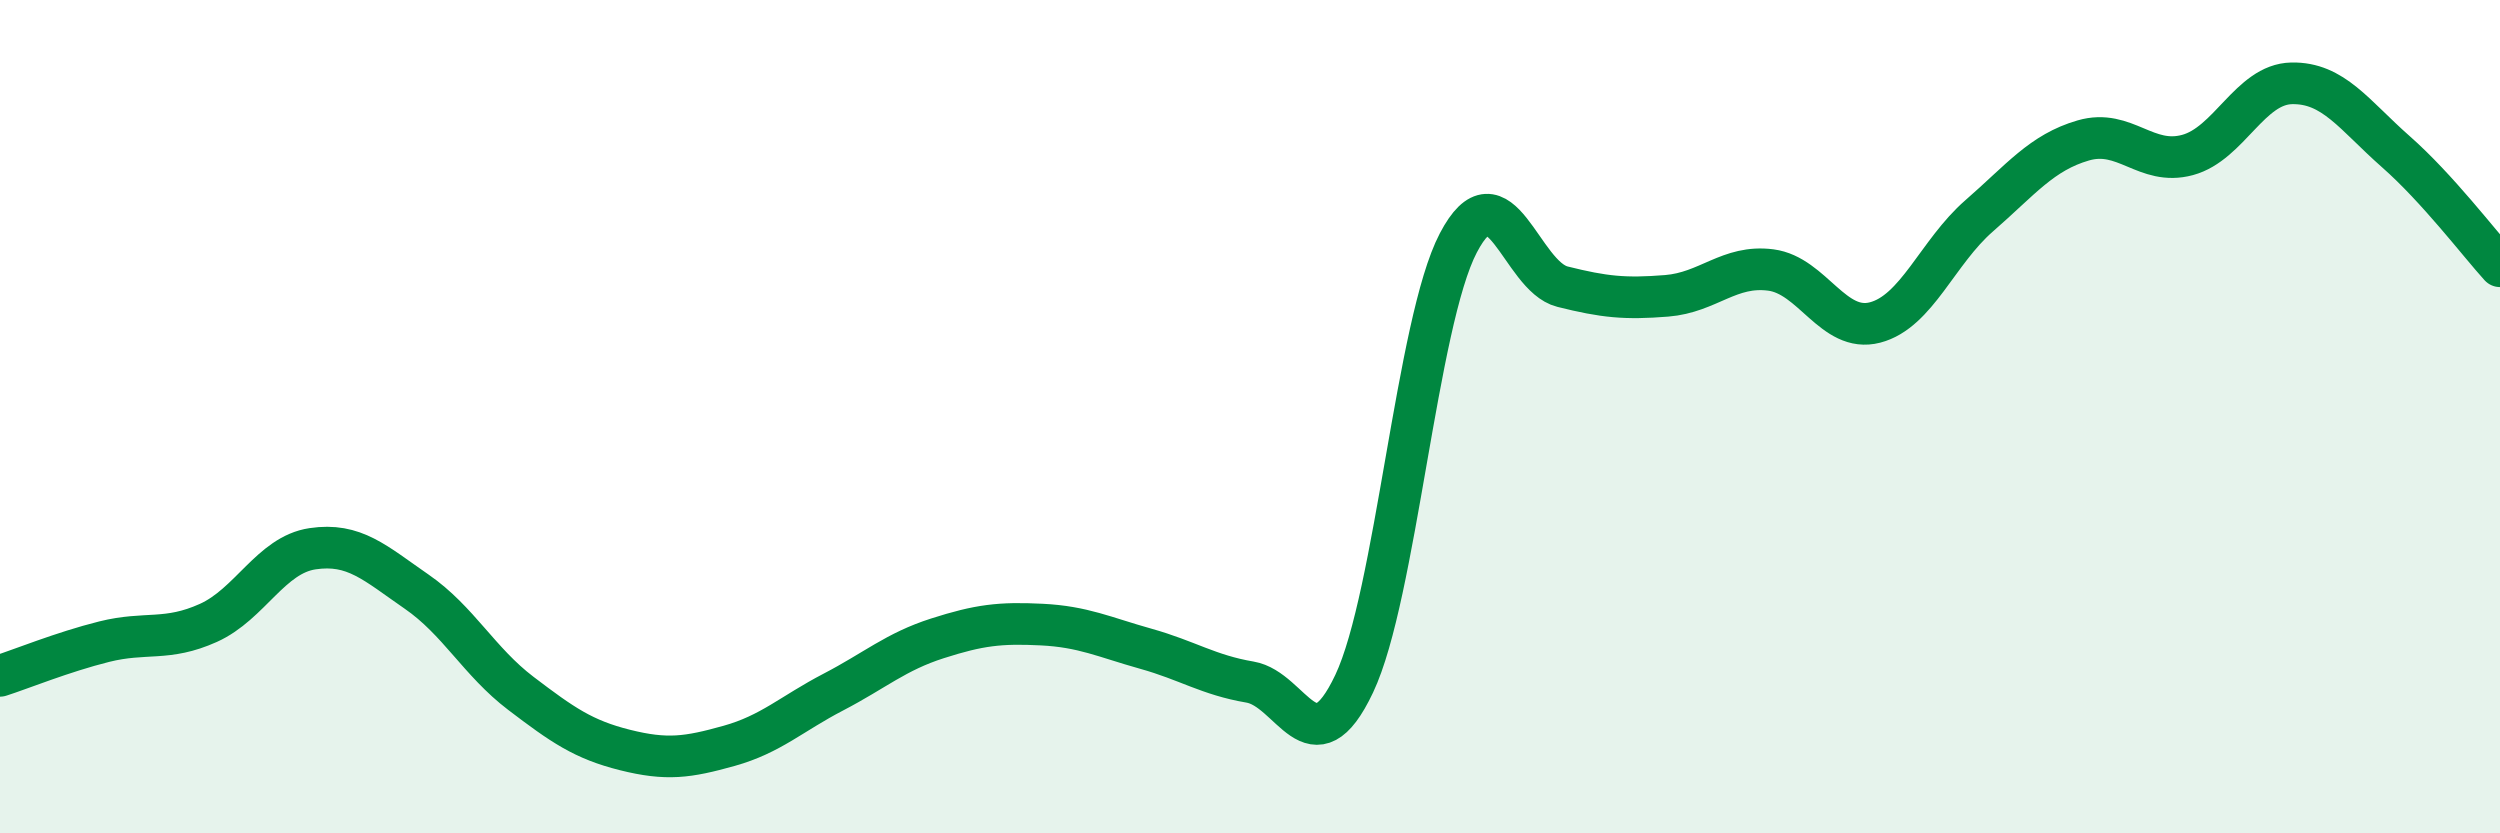
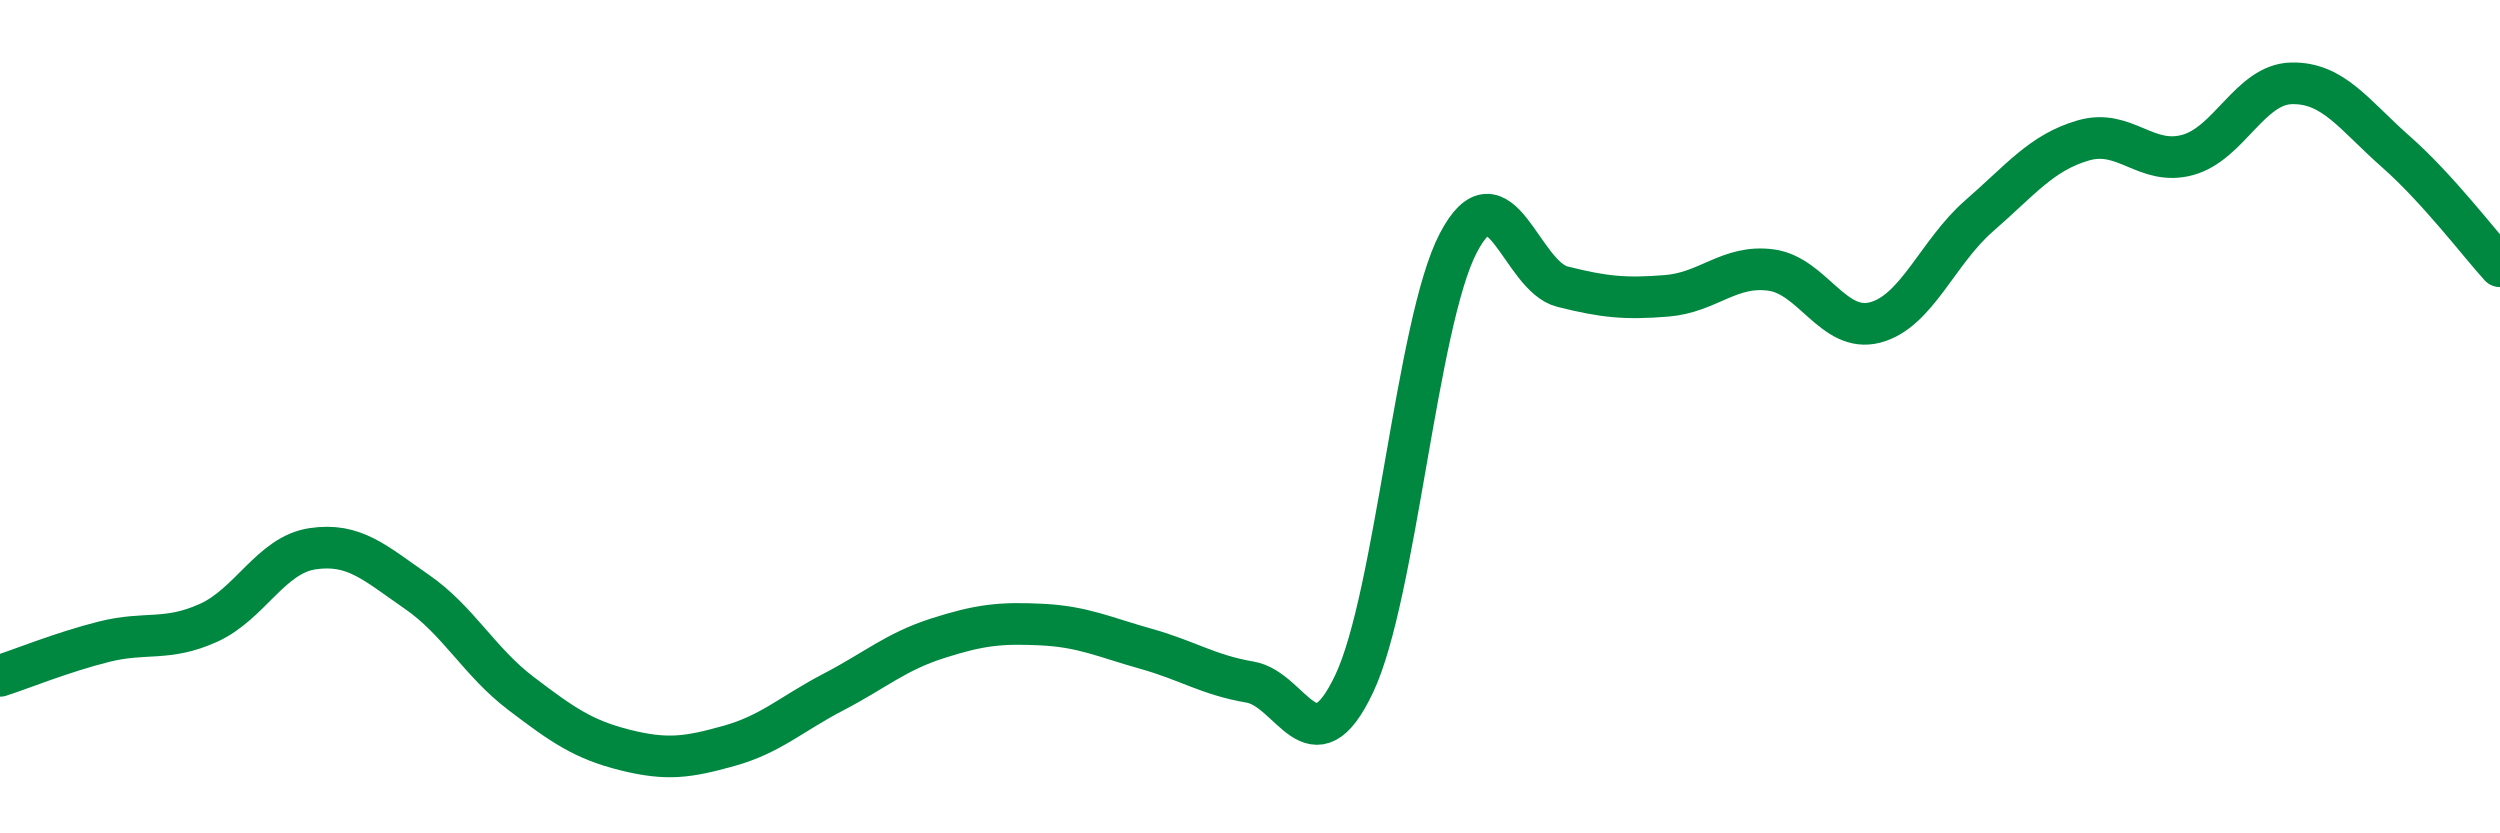
<svg xmlns="http://www.w3.org/2000/svg" width="60" height="20" viewBox="0 0 60 20">
-   <path d="M 0,16.22 C 0.5,16.06 1.5,15.65 2.5,15.4 C 3.5,15.15 4,15.4 5,14.95 C 6,14.5 6.5,13.32 7.5,13.17 C 8.5,13.02 9,13.51 10,14.2 C 11,14.89 11.5,15.88 12.5,16.64 C 13.5,17.4 14,17.75 15,18 C 16,18.25 16.5,18.18 17.5,17.9 C 18.5,17.62 19,17.13 20,16.61 C 21,16.09 21.5,15.64 22.5,15.32 C 23.5,15 24,14.94 25,14.99 C 26,15.04 26.5,15.29 27.5,15.57 C 28.5,15.85 29,16.2 30,16.37 C 31,16.54 31.5,18.52 32.5,16.41 C 33.5,14.3 34,7.74 35,5.83 C 36,3.92 36.5,6.63 37.5,6.88 C 38.5,7.13 39,7.18 40,7.1 C 41,7.02 41.5,6.35 42.5,6.48 C 43.5,6.61 44,8 45,7.74 C 46,7.48 46.5,6.05 47.5,5.18 C 48.5,4.31 49,3.66 50,3.37 C 51,3.08 51.5,3.99 52.5,3.72 C 53.5,3.45 54,2.02 55,2 C 56,1.98 56.5,2.76 57.5,3.64 C 58.5,4.52 59.5,5.84 60,6.39L60 20L0 20Z" fill="#008740" opacity="0.1" stroke-linecap="round" stroke-linejoin="round" />
  <path d="M 0,16.22 C 0.5,16.06 1.5,15.65 2.5,15.4 C 3.5,15.15 4,15.4 5,14.95 C 6,14.5 6.5,13.32 7.5,13.17 C 8.5,13.02 9,13.51 10,14.2 C 11,14.89 11.5,15.88 12.5,16.64 C 13.5,17.4 14,17.75 15,18 C 16,18.25 16.5,18.18 17.5,17.9 C 18.5,17.62 19,17.13 20,16.61 C 21,16.09 21.5,15.64 22.5,15.32 C 23.5,15 24,14.94 25,14.99 C 26,15.04 26.5,15.29 27.5,15.57 C 28.5,15.85 29,16.2 30,16.37 C 31,16.54 31.5,18.52 32.5,16.41 C 33.5,14.3 34,7.74 35,5.83 C 36,3.92 36.5,6.63 37.5,6.88 C 38.5,7.13 39,7.18 40,7.1 C 41,7.02 41.5,6.35 42.5,6.48 C 43.5,6.61 44,8 45,7.74 C 46,7.48 46.5,6.05 47.5,5.18 C 48.5,4.31 49,3.66 50,3.37 C 51,3.08 51.5,3.99 52.5,3.72 C 53.5,3.45 54,2.02 55,2 C 56,1.98 56.5,2.76 57.5,3.64 C 58.5,4.52 59.5,5.84 60,6.39" stroke="#008740" stroke-width="1" fill="none" stroke-linecap="round" stroke-linejoin="round" />
</svg>